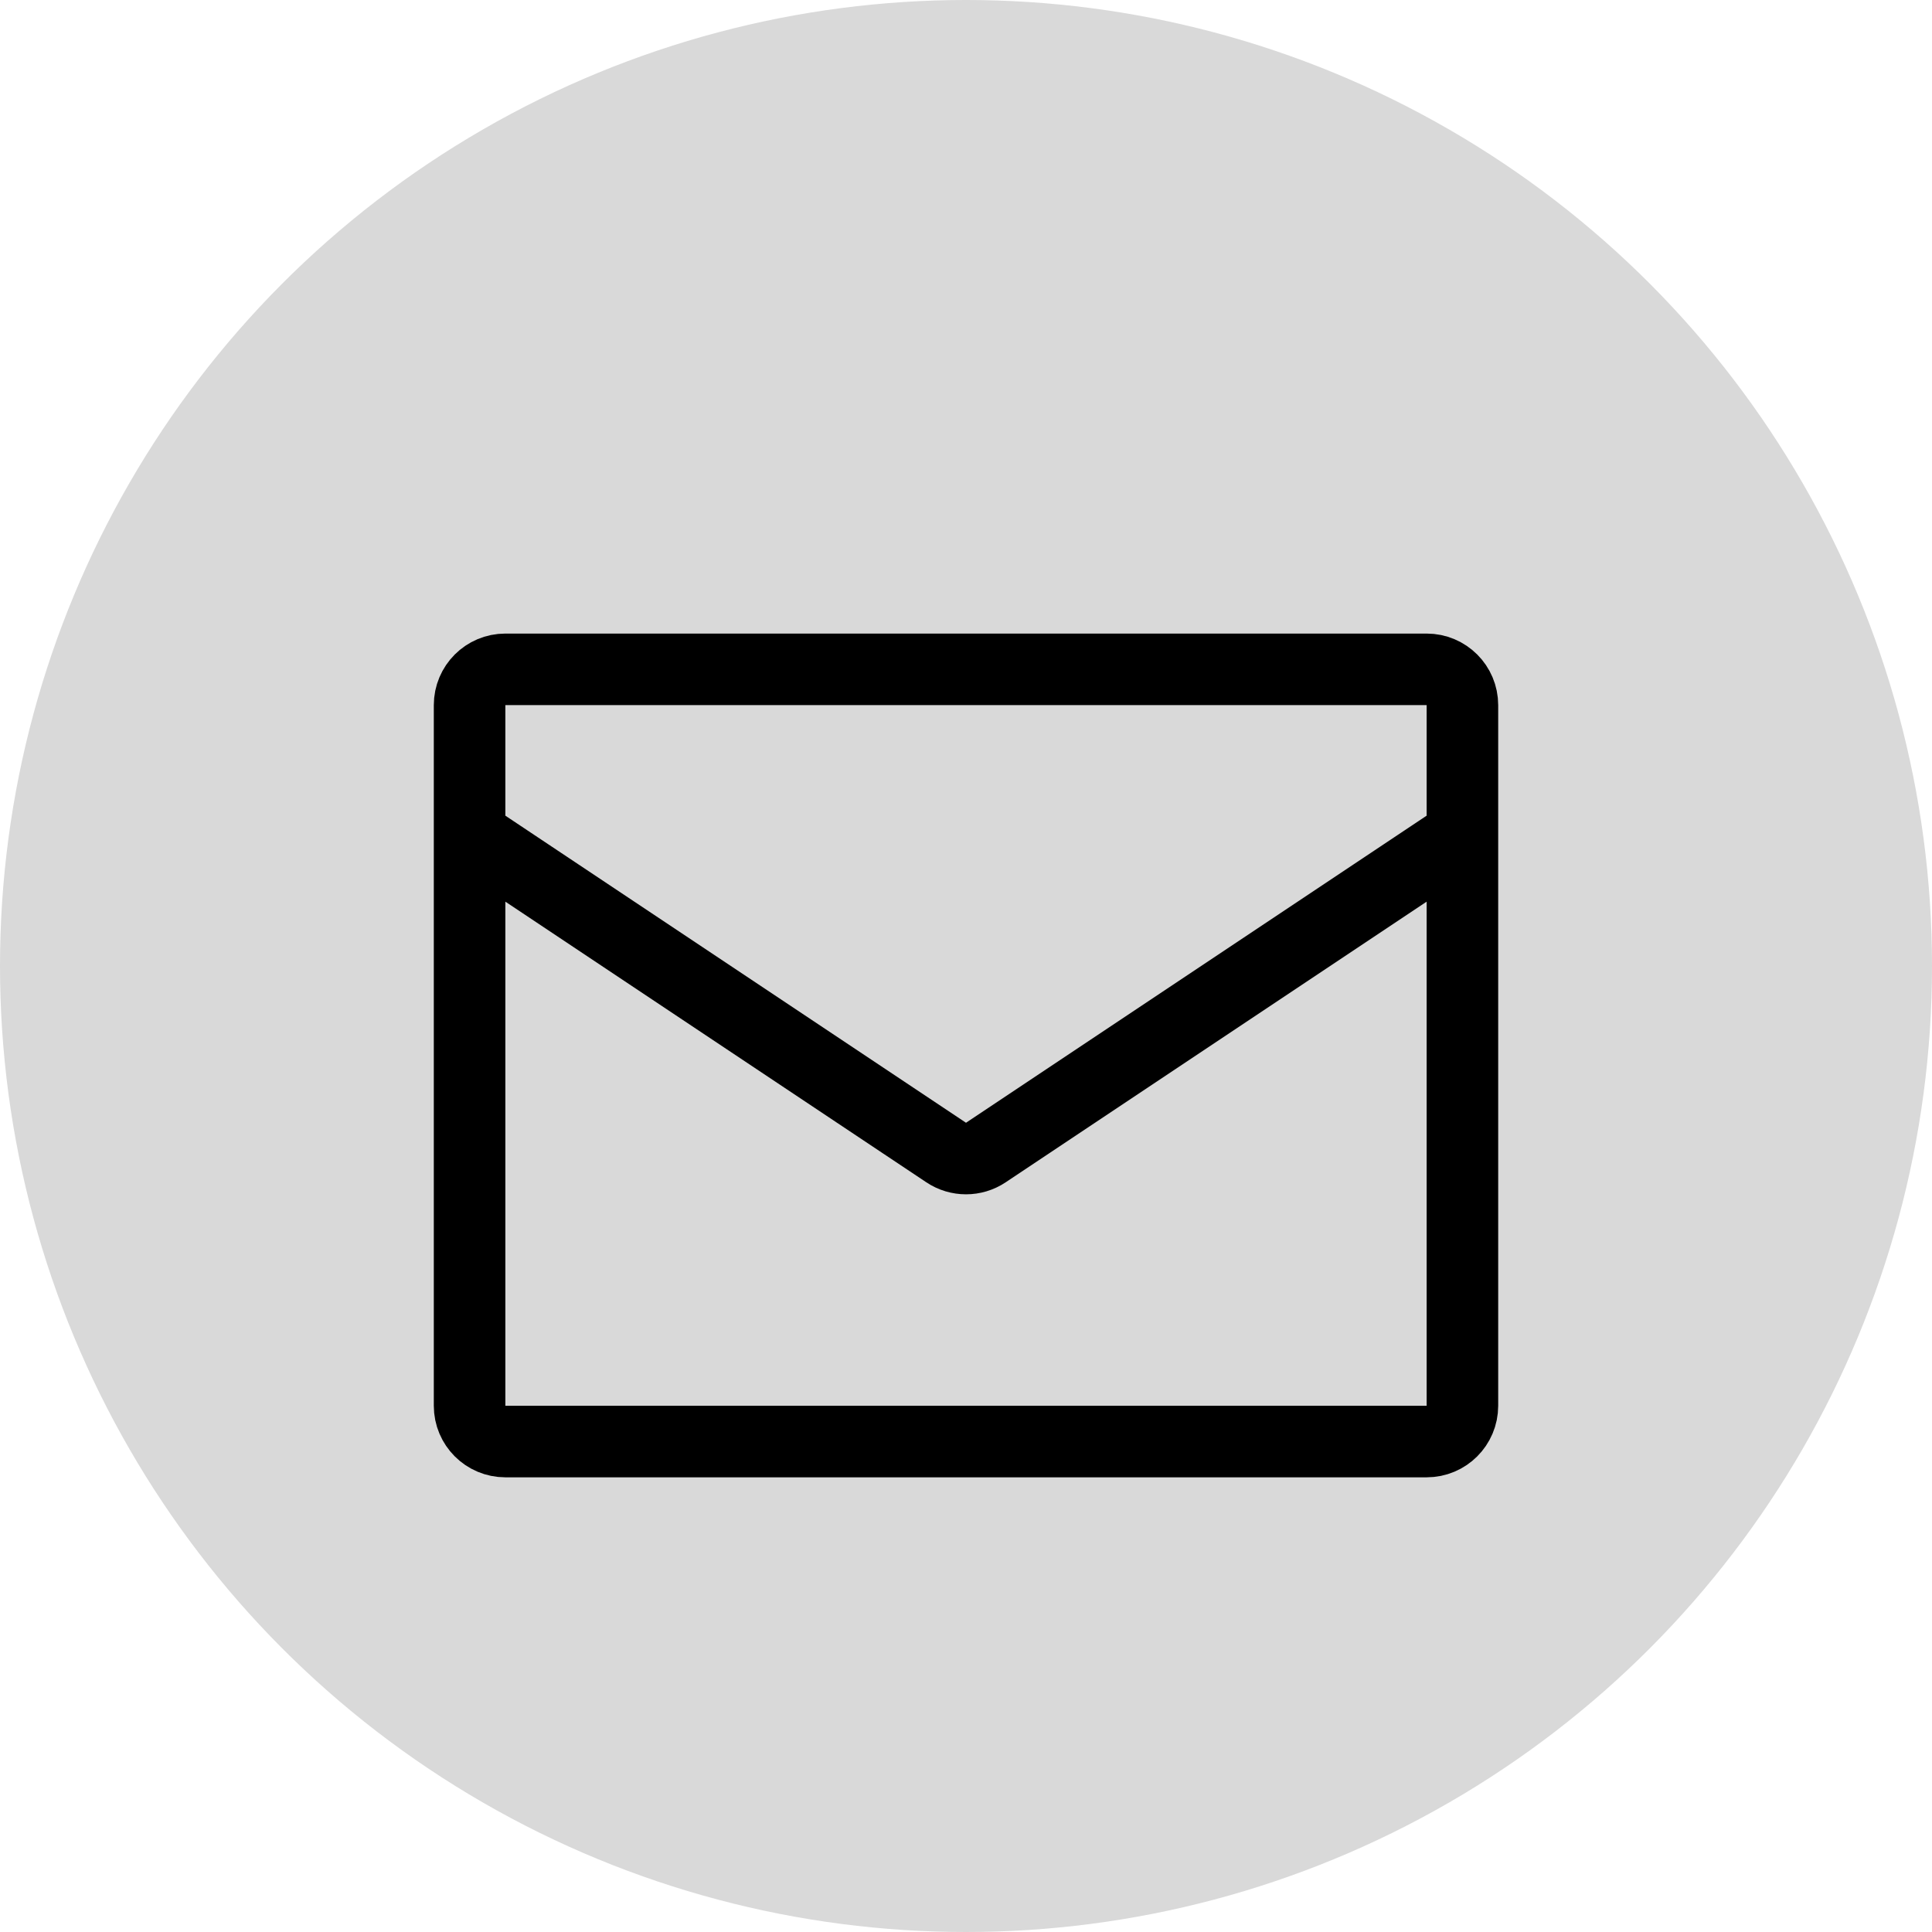
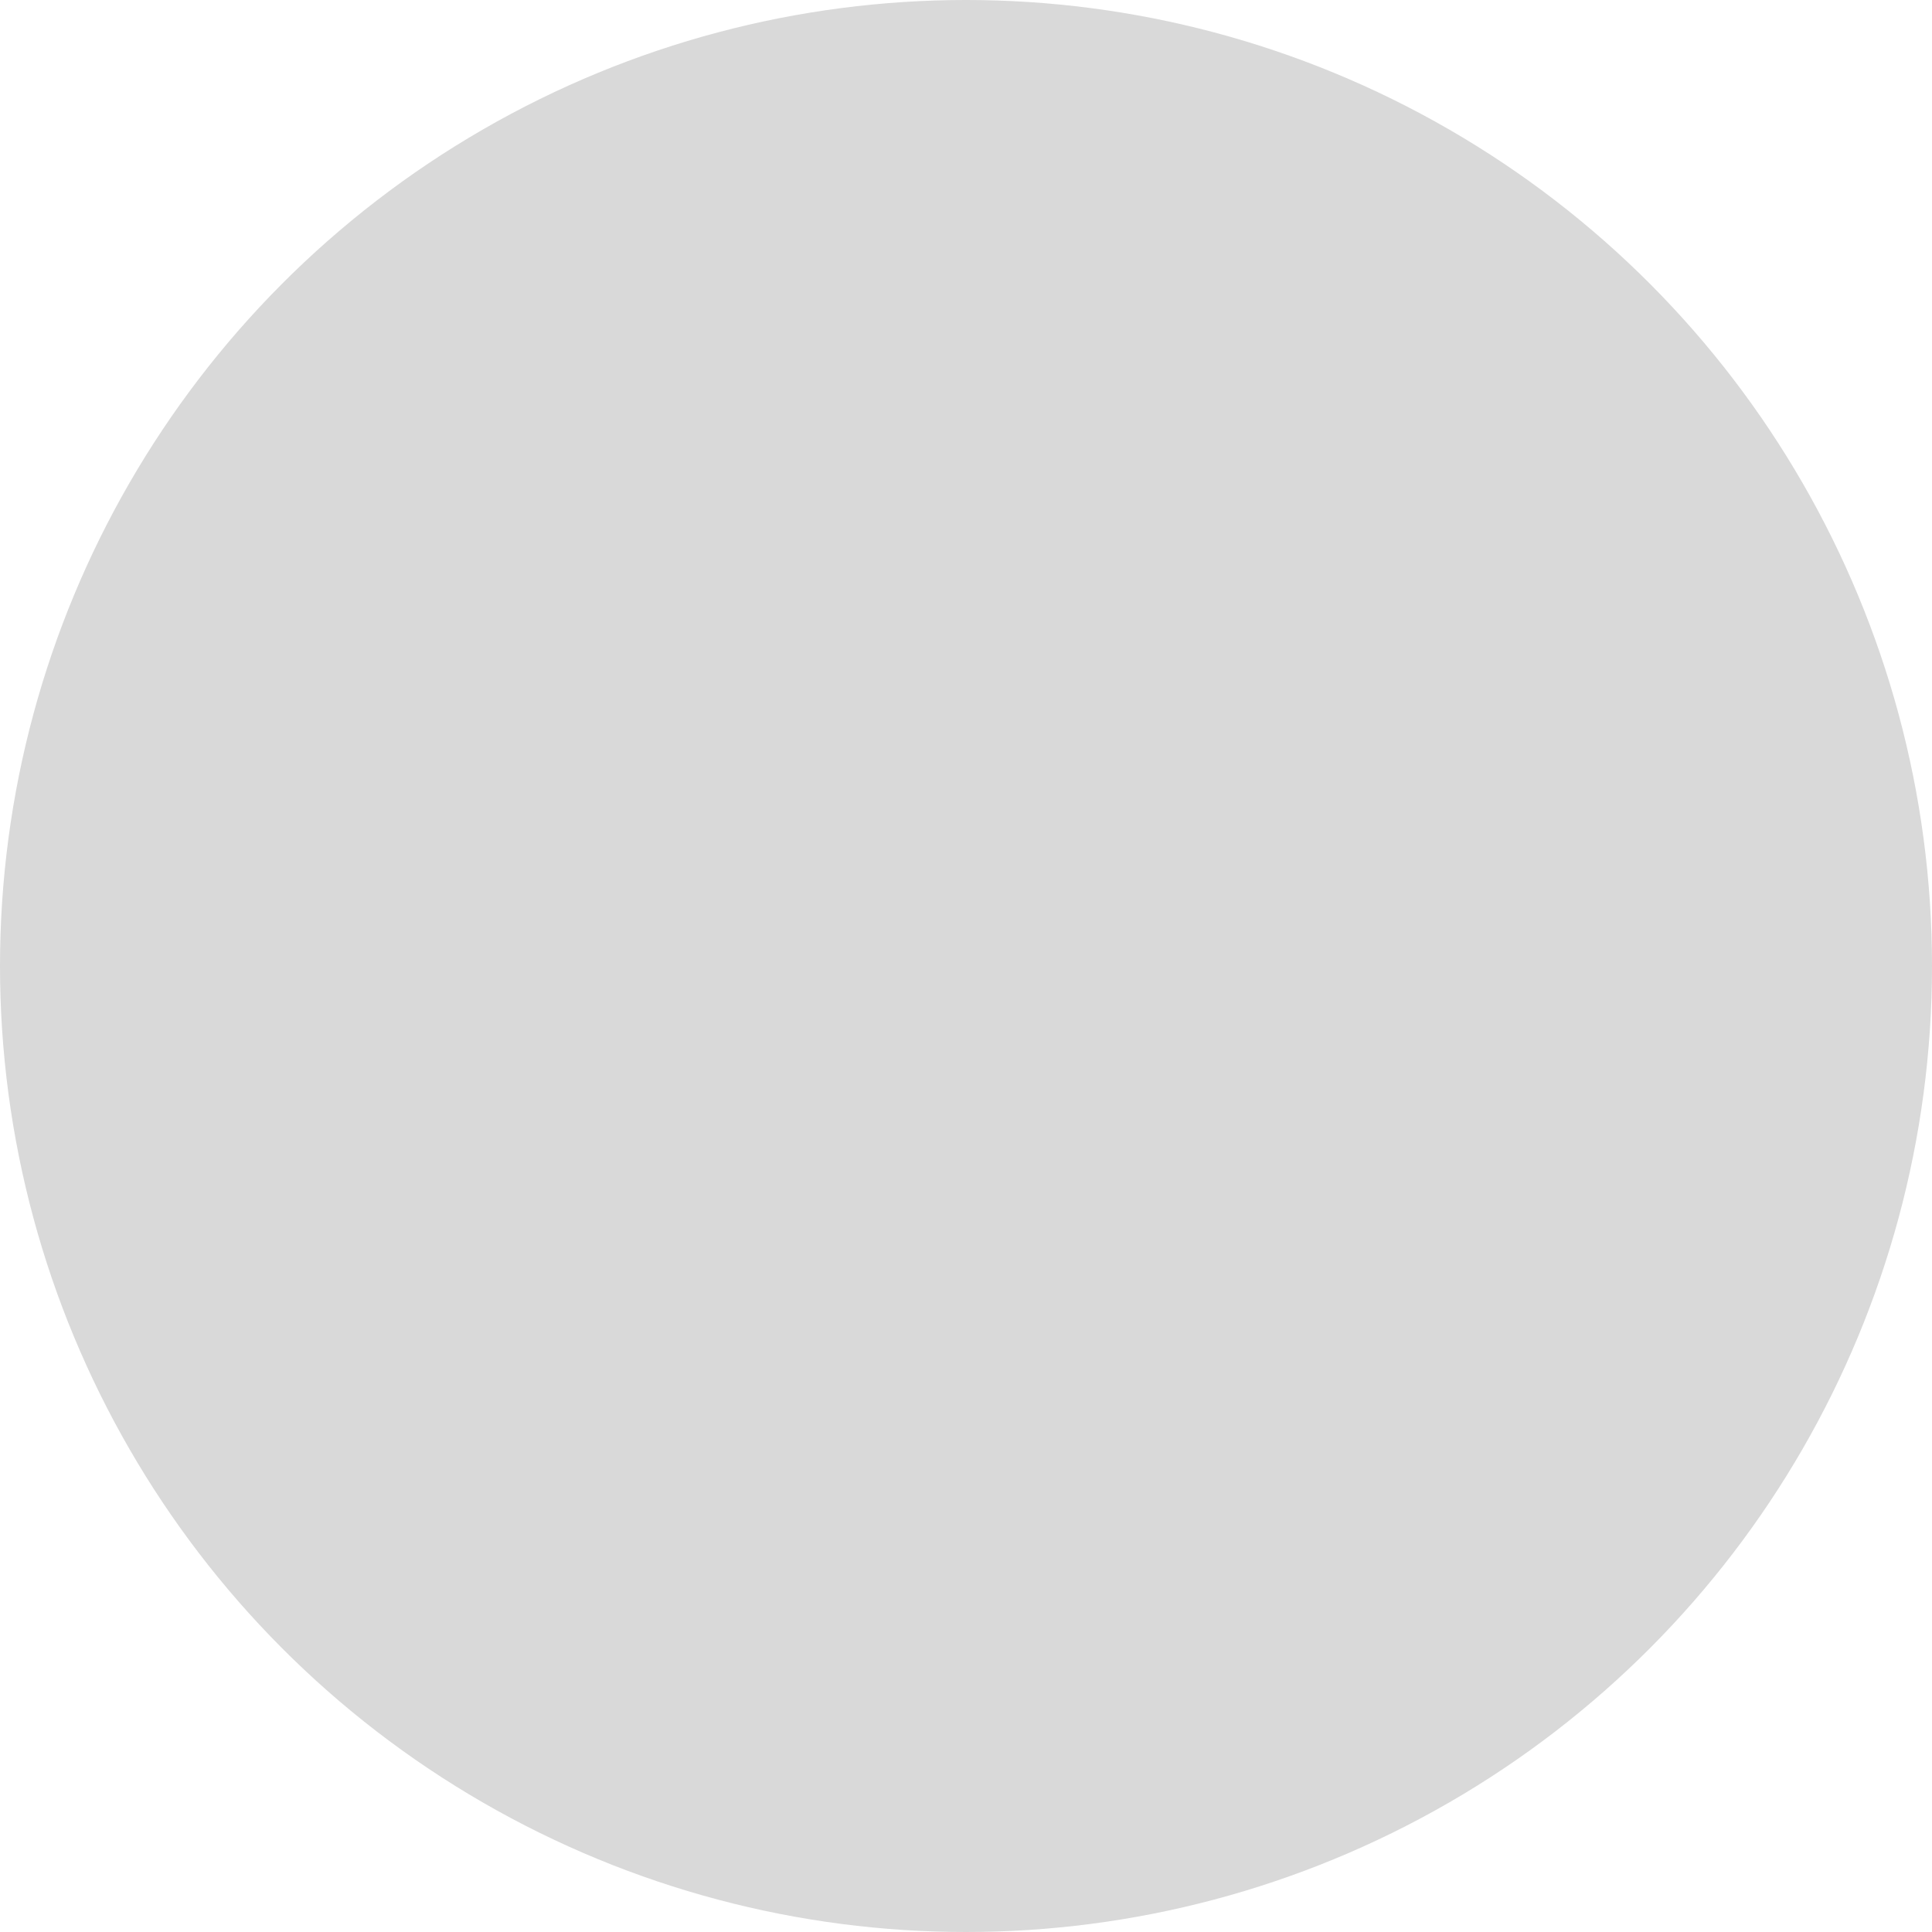
<svg xmlns="http://www.w3.org/2000/svg" width="108" height="108" viewBox="0 0 108 108" fill="none">
  <circle cx="54" cy="54" r="54" fill="#D9D9D9" />
  <g filter="url(#filter0_d_2109_343)">
-     <path d="M26.25 42.667L52.891 60.427C53.562 60.875 54.438 60.875 55.109 60.427L81.75 42.667M28.25 76.583H79.75C80.855 76.583 81.75 75.688 81.75 74.583V35.417C81.75 34.312 80.855 33.417 79.75 33.417H28.25C27.145 33.417 26.25 34.312 26.25 35.417V74.583C26.25 75.688 27.145 76.583 28.25 76.583Z" stroke="black" stroke-width="4" stroke-linecap="round" stroke-linejoin="round" />
-   </g>
+     </g>
  <defs>
    <filter id="filter0_d_2109_343" x="13" y="18" width="82" height="82" filterUnits="userSpaceOnUse" color-interpolation-filters="sRGB">
      <feFlood flood-opacity="0" result="BackgroundImageFix" />
      <feColorMatrix in="SourceAlpha" type="matrix" values="0 0 0 0 0 0 0 0 0 0 0 0 0 0 0 0 0 0 127 0" result="hardAlpha" />
      <feOffset dy="4" />
      <feGaussianBlur stdDeviation="2" />
      <feComposite in2="hardAlpha" operator="out" />
      <feColorMatrix type="matrix" values="0 0 0 0 0 0 0 0 0 0 0 0 0 0 0 0 0 0 0.25 0" />
      <feBlend mode="normal" in2="BackgroundImageFix" result="effect1_dropShadow_2109_343" />
      <feBlend mode="normal" in="SourceGraphic" in2="effect1_dropShadow_2109_343" result="shape" />
    </filter>
  </defs>
</svg>